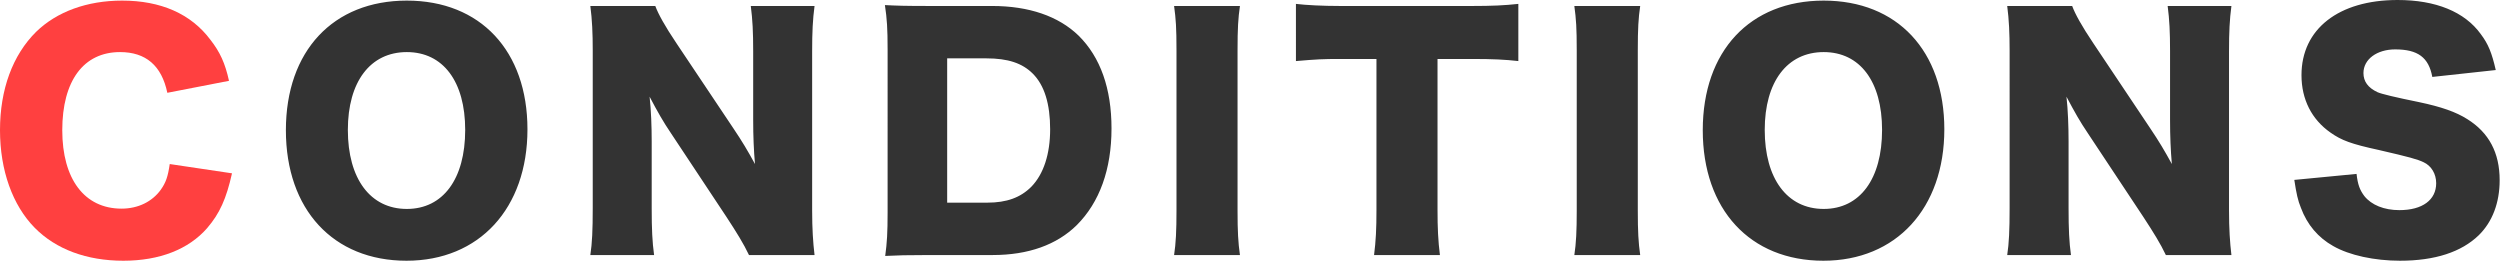
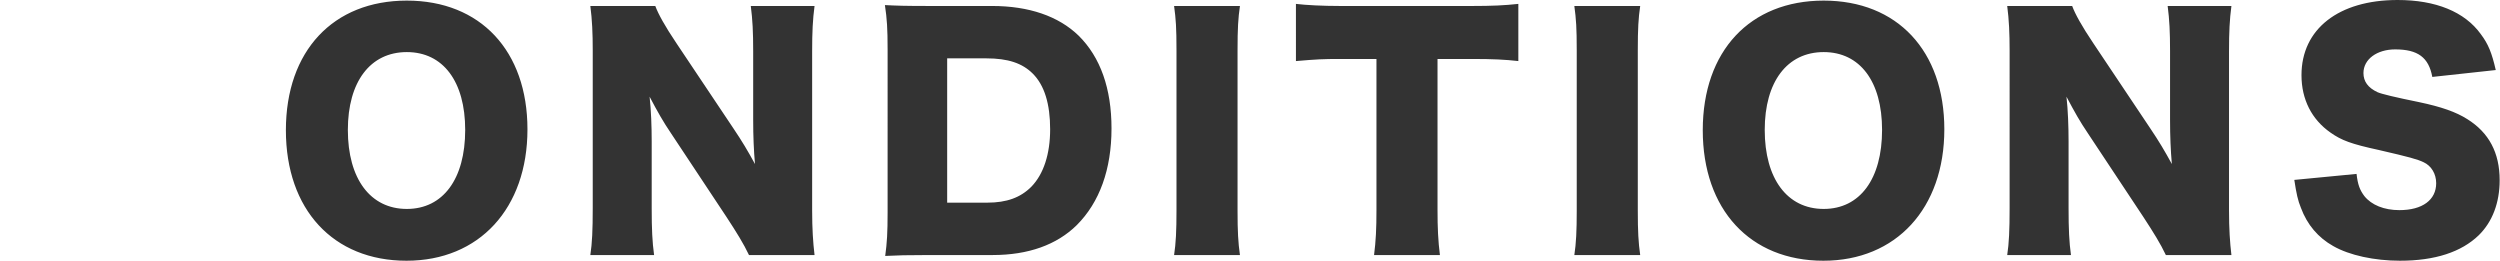
<svg xmlns="http://www.w3.org/2000/svg" id="_レイヤー_1" data-name="レイヤー 1" version="1.1" viewBox="0 0 412 43">
  <g stroke-width="0">
    <path d="M-668.789 33.349c0 4.637.049 6.413.395 8.583H-679c.345-2.17.444-4.144.444-8.436V7.942c0-3.256-.099-4.884-.395-7.202 2.022.099 3.404.147 7.202.147h14.257c4.341 0 5.969-.049 8.288-.345v9.373c-2.171-.247-4.095-.346-8.239-.346h-11.346v8.091h9.274c3.848 0 5.723-.099 7.893-.346v9.126c-2.17-.246-4.144-.345-7.893-.345h-9.274v7.252z" fill="#ff4040" />
    <path d="M-611.66 41.932c-.395-2.368-.69-3.65-1.184-5.327l-1.332-4.193h-14.06l-1.332 4.193c-.642 1.973-.987 3.502-1.233 5.327h-11.543c.74-1.479 1.184-2.664 2.368-6.019l10.656-29.697c.888-2.417 1.332-3.897 1.579-5.328h12.875c.345 1.431.691 2.714 1.677 5.328l10.705 29.697c.938 2.615 1.727 4.638 2.368 6.019h-11.543zm-9.62-32.609l-4.588 14.8h9.274l-4.687-14.8zm56.34 5.871c-.937-4.489-3.552-6.709-7.794-6.709-6.019 0-9.521 4.735-9.521 12.875 0 8.041 3.651 12.925 9.768 12.925 2.713 0 5.032-1.135 6.462-3.107.839-1.185 1.184-2.171 1.48-4.243l10.261 1.529c-.938 4.193-2.022 6.611-4.095 9.028-3.059 3.502-7.844 5.377-13.812 5.377-6.019 0-11.1-1.875-14.603-5.427-3.65-3.699-5.722-9.472-5.722-16.082 0-6.709 2.072-12.382 5.969-16.229C-583.143 1.825-578.161 0-572.389 0c6.364 0 11.347 2.171 14.553 6.462 1.579 2.023 2.417 3.849 3.059 6.759l-10.163 1.974zM-533.315.888c-.296 2.022-.395 3.7-.395 7.302v26.441c0 3.403.099 5.229.395 7.301h-10.853c.296-1.924.395-3.996.395-7.301V8.189c0-3.7-.099-5.131-.395-7.302h10.853zm18.796 41.044c-3.404 0-5.377.05-7.251.148.296-1.727.395-3.897.395-7.203V8.83c0-3.453-.099-5.574-.395-7.942h10.705c-.345 2.565-.395 3.946-.395 7.795v24.468h11.988c4.144 0 5.87-.049 8.189-.345v9.472c-1.825-.247-4.292-.346-8.189-.346h-15.046zM-471.647.888c-.296 2.022-.395 3.7-.395 7.302v26.441c0 3.403.099 5.229.395 7.301H-482.5c.296-1.924.395-3.996.395-7.301V8.189c0-3.7-.099-5.131-.395-7.302h10.853zm32.56 33.594c0 2.96.099 5.131.395 7.449h-10.853c.296-2.318.395-4.341.395-7.449V9.619h-5.821c-3.108 0-3.946.05-7.449.346V.543c1.628.197 4.341.345 7.35.345h21.607c3.404 0 5.426-.099 7.696-.345v9.422c-2.22-.246-4.144-.346-7.696-.346h-5.624v24.863zm45.092.149c0 2.565.099 4.735.395 7.301h-10.754a65.09 65.09 0 00.395-7.301v-9.126l-11.346-18.647c-.888-1.529-1.973-3.157-3.946-5.97h12.481c.542 1.727 1.085 3.01 2.318 5.18l5.476 10.015 5.476-9.965c1.233-2.27 1.924-3.799 2.27-5.229h12.48c-1.431 2.072-3.305 4.884-3.946 5.97l-11.297 18.647v9.126z" fill="#333" />
  </g>
  <g stroke-width="0">
-     <path d="M27.576 15.293c-.938-4.489-3.552-6.709-7.794-6.709-6.019 0-9.521 4.735-9.521 12.875 0 8.041 3.65 12.925 9.768 12.925 2.714 0 5.032-1.135 6.463-3.107.839-1.185 1.184-2.171 1.479-4.243l10.262 1.529c-.938 4.193-2.023 6.611-4.095 9.028-3.059 3.502-7.844 5.377-13.813 5.377-6.018 0-11.1-1.875-14.602-5.427C2.072 33.842 0 28.069 0 21.459 0 14.75 2.072 9.077 5.969 5.229 9.373 1.924 14.355.099 20.127.099c6.364 0 11.347 2.171 14.553 6.462 1.579 2.023 2.418 3.849 3.059 6.759l-10.162 1.974z" fill="#ff4040" />
    <path d="M86.925 21.312c0 13.023-7.942 21.656-19.93 21.656-12.086 0-19.881-8.436-19.881-21.509S54.909.099 67.044.099s19.881 8.288 19.881 21.213zm-10.261.098c0-7.992-3.65-12.826-9.62-12.826-6.018 0-9.718 4.884-9.718 12.826 0 8.041 3.7 13.023 9.718 13.023 5.97 0 9.62-4.934 9.62-13.023zm44.204-.247c1.431 2.121 2.368 3.7 3.552 5.87-.197-2.269-.296-4.538-.296-7.301V8.485c0-3.256-.099-5.229-.395-7.499h10.508c-.296 2.22-.395 4.292-.395 7.499v26.194c0 3.01.147 5.279.395 7.351h-10.804c-.889-1.874-2.022-3.699-3.7-6.265l-9.126-13.764c-1.332-1.974-2.171-3.453-3.552-6.068.246 2.221.345 4.934.345 7.351v11.051c0 3.403.099 5.574.395 7.695H97.287c.297-1.924.396-4.095.396-7.745V8.337c0-2.861-.099-5.081-.396-7.351h10.705c.494 1.332 1.579 3.306 3.503 6.167l9.373 14.01zM146.277 8.09c0-3.354-.099-4.982-.444-7.251 1.974.099 3.207.147 7.301.147h10.36c6.067 0 10.951 1.678 14.257 4.884 3.601 3.552 5.426 8.732 5.426 15.293 0 6.759-1.973 12.185-5.722 15.935-3.306 3.256-7.992 4.933-13.862 4.933h-10.459c-3.798 0-5.18.05-7.251.148.296-2.171.395-3.799.395-7.203V8.09zm16.427 25.307c3.207 0 5.477-.839 7.252-2.614 2.022-2.072 3.108-5.378 3.108-9.472 0-4.193-.938-7.252-2.861-9.176-1.727-1.727-4.095-2.517-7.646-2.517h-6.463v23.778h6.61zM204.343.986c-.296 2.022-.395 3.7-.395 7.302v26.441c0 3.403.099 5.229.395 7.301H193.49c.296-1.924.395-3.996.395-7.301V8.288c0-3.7-.099-5.131-.395-7.302h10.853zm32.56 33.595c0 2.96.099 5.131.395 7.449h-10.853c.296-2.318.395-4.341.395-7.449V9.718h-5.821c-3.107 0-3.946.05-7.449.346V.642c1.628.197 4.342.345 7.351.345h21.607c3.403 0 5.427-.099 7.695-.345v9.422c-2.22-.246-4.144-.346-7.695-.346h-5.624v24.863zM270.304.986c-.296 2.022-.395 3.7-.395 7.302v26.441c0 3.403.099 5.229.395 7.301h-10.853c.296-1.924.395-3.996.395-7.301V8.288c0-3.7-.099-5.131-.395-7.302h10.853zm50.122 20.326c0 13.023-7.942 21.656-19.93 21.656-12.086 0-19.881-8.436-19.881-21.509S288.41.099 300.545.099s19.881 8.288 19.881 21.213zm-10.261.098c0-7.992-3.65-12.826-9.62-12.826-6.018 0-9.718 4.884-9.718 12.826 0 8.041 3.7 13.023 9.718 13.023 5.97 0 9.62-4.934 9.62-13.023zm44.204-.247c1.431 2.121 2.368 3.7 3.552 5.87-.197-2.269-.296-4.538-.296-7.301V8.485c0-3.256-.099-5.229-.395-7.499h10.508c-.296 2.22-.395 4.292-.395 7.499v26.194c0 3.01.147 5.279.395 7.351h-10.804c-.888-1.874-2.022-3.699-3.7-6.265l-9.126-13.764c-1.332-1.974-2.171-3.453-3.552-6.068.246 2.221.345 4.934.345 7.351v11.051c0 3.403.099 5.574.395 7.695h-10.507c.296-1.924.395-4.095.395-7.745V8.337c0-2.861-.099-5.081-.395-7.351h10.704c.494 1.332 1.579 3.306 3.503 6.167l9.373 14.01zm33.992 7.498c.197 1.776.543 2.664 1.283 3.651 1.184 1.479 3.256 2.318 5.771 2.318 3.799 0 6.068-1.678 6.068-4.44 0-1.529-.79-2.86-2.072-3.453-1.036-.493-2.27-.838-7.399-2.022-4.539-.986-6.117-1.578-7.942-2.861-3.108-2.17-4.785-5.476-4.785-9.472C379.285 4.785 385.402 0 395.12 0c6.266 0 11.051 1.924 13.714 5.624 1.233 1.628 1.826 3.107 2.467 5.92l-10.458 1.134c-.592-3.206-2.368-4.538-6.117-4.538-3.009 0-5.229 1.628-5.229 3.897 0 1.381.74 2.417 2.318 3.157q.987.443 6.809 1.628c3.749.789 6.117 1.628 7.991 2.812 3.552 2.22 5.328 5.525 5.328 10.063 0 3.7-1.185 6.857-3.453 9.077-2.861 2.763-7.202 4.193-12.975 4.193-4.193 0-8.337-.888-11.001-2.417-2.467-1.382-4.292-3.503-5.328-6.314-.493-1.185-.739-2.318-1.085-4.588l10.261-.987z" fill="#333" />
  </g>
</svg>